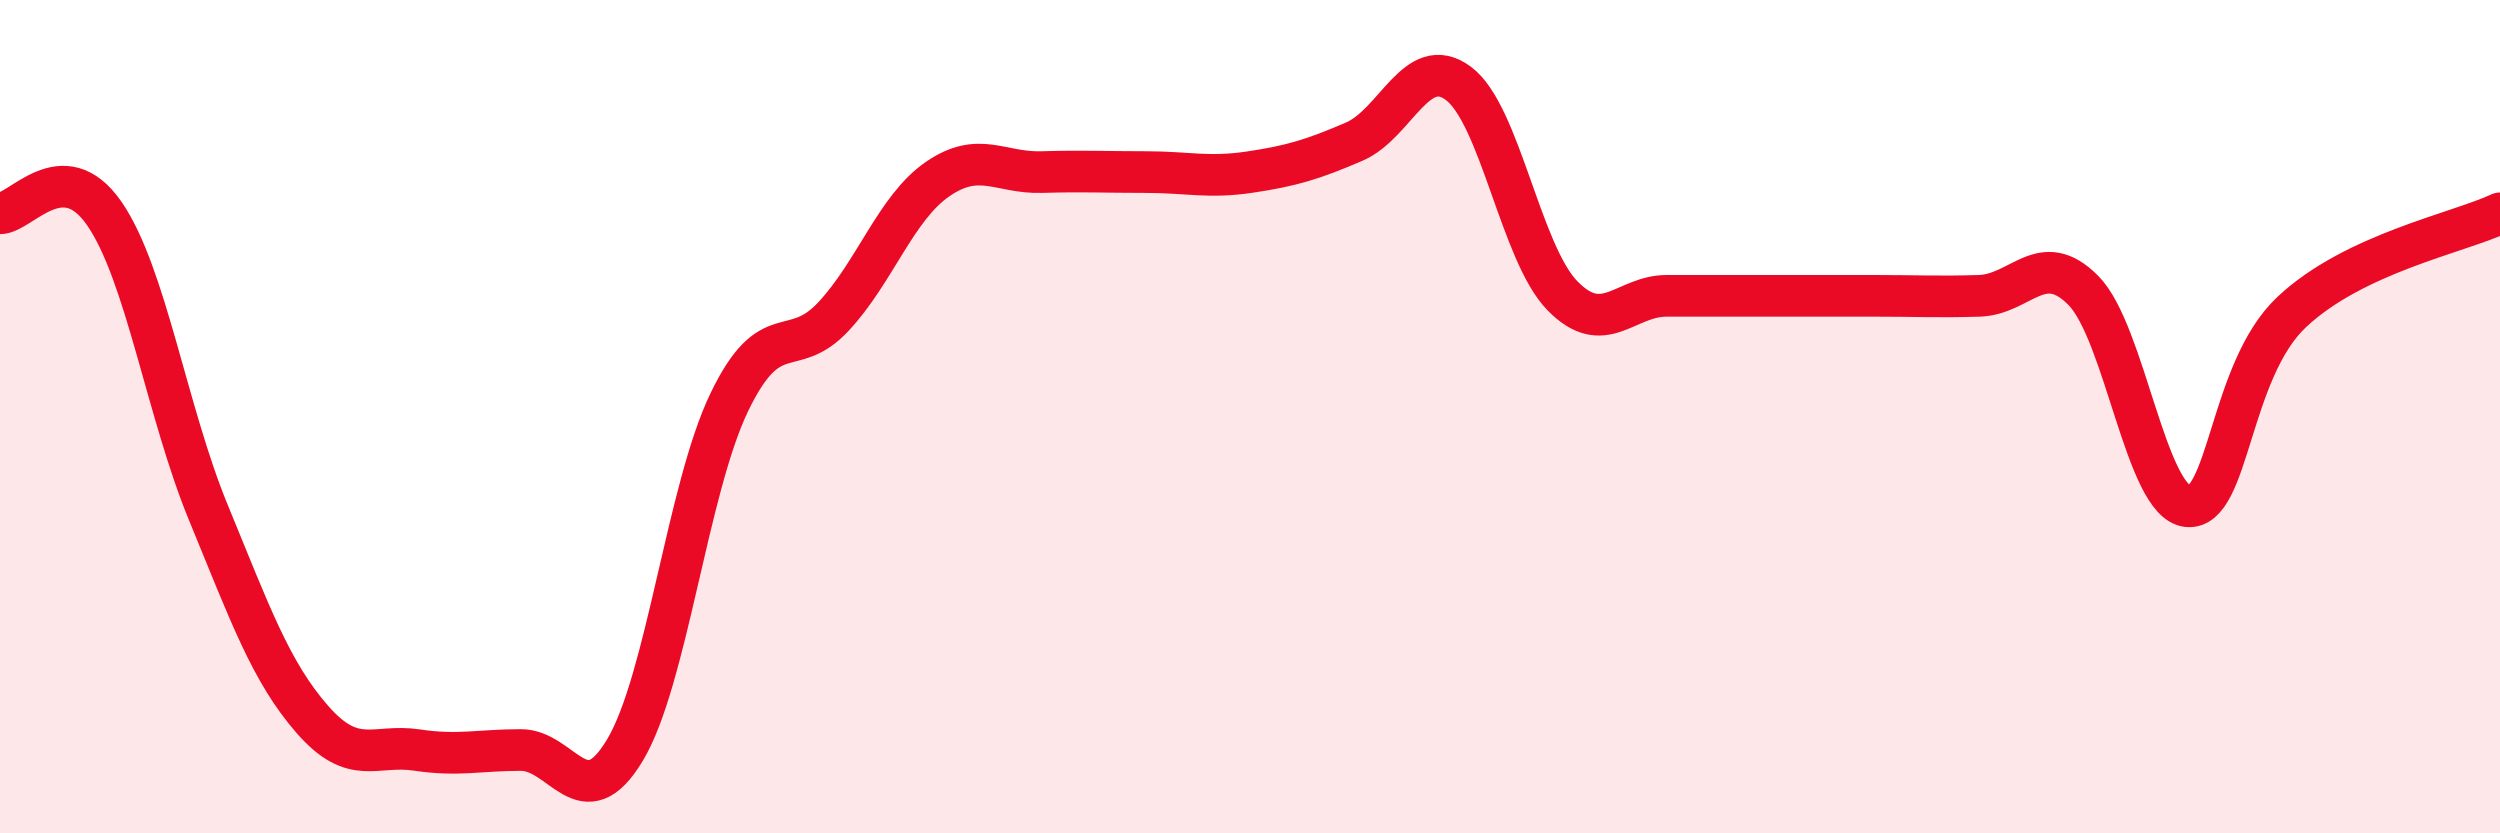
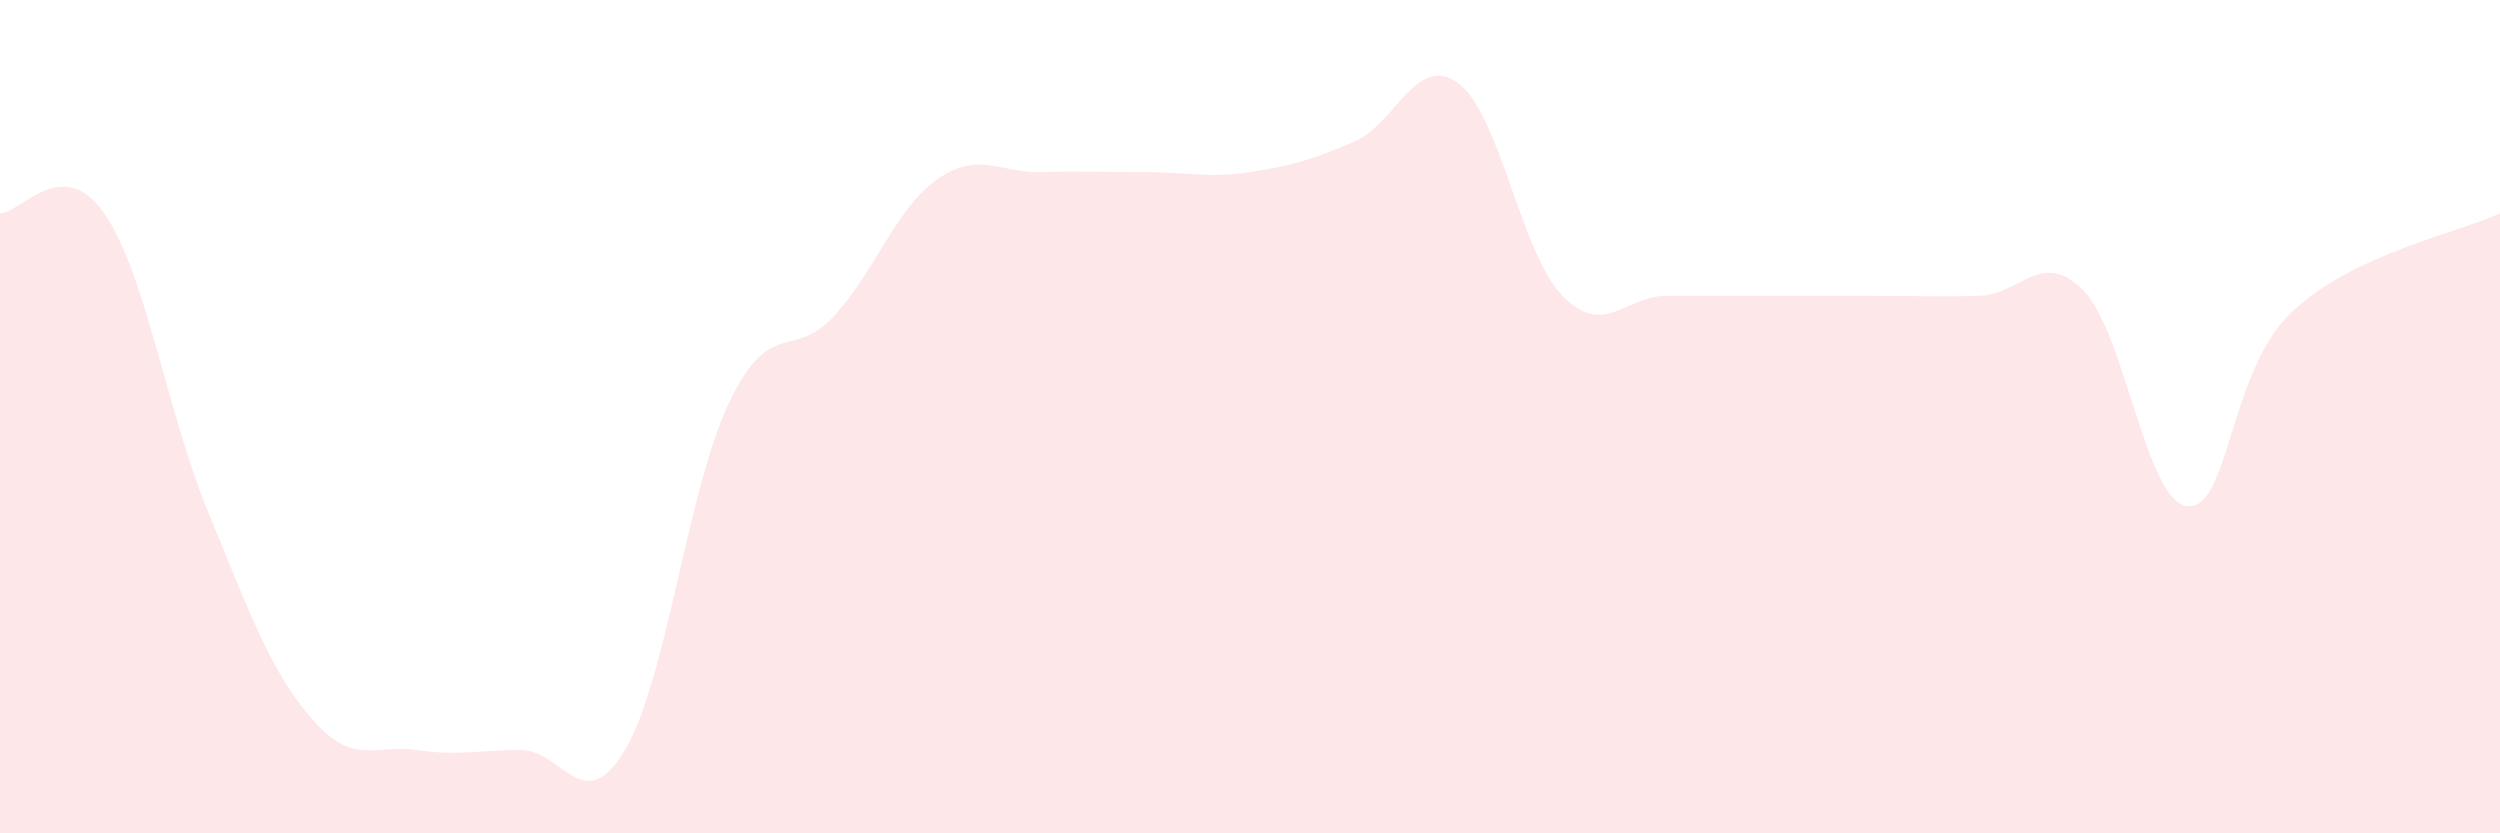
<svg xmlns="http://www.w3.org/2000/svg" width="60" height="20" viewBox="0 0 60 20">
  <path d="M 0,5.12 C 0.5,5.12 1.5,3.68 2.5,5.12 C 3.5,6.56 4,9.87 5,12.3 C 6,14.73 6.5,16.13 7.5,17.27 C 8.5,18.41 9,17.85 10,18 C 11,18.15 11.5,18 12.5,18 C 13.5,18 14,19.67 15,18 C 16,16.33 16.5,11.74 17.5,9.66 C 18.5,7.58 19,8.67 20,7.6 C 21,6.53 21.5,4.99 22.5,4.3 C 23.5,3.61 24,4.16 25,4.13 C 26,4.1 26.5,4.13 27.5,4.13 C 28.5,4.13 29,4.28 30,4.13 C 31,3.98 31.5,3.83 32.5,3.4 C 33.5,2.97 34,1.26 35,2 C 36,2.74 36.5,6.08 37.5,7.1 C 38.5,8.12 39,7.1 40,7.1 C 41,7.1 41.5,7.1 42.5,7.1 C 43.5,7.1 44,7.1 45,7.1 C 46,7.1 46.5,7.13 47.5,7.1 C 48.5,7.07 49,5.96 50,6.97 C 51,7.98 51.5,12.05 52.5,12.15 C 53.5,12.25 53.5,8.9 55,7.49 C 56.5,6.08 59,5.59 60,5.12L60 20L0 20Z" fill="#EB0A25" opacity="0.1" stroke-linecap="round" stroke-linejoin="round" />
-   <path d="M 0,5.12 C 0.5,5.12 1.5,3.68 2.5,5.12 C 3.5,6.56 4,9.87 5,12.3 C 6,14.73 6.5,16.13 7.5,17.27 C 8.5,18.41 9,17.85 10,18 C 11,18.15 11.5,18 12.5,18 C 13.5,18 14,19.67 15,18 C 16,16.33 16.5,11.74 17.5,9.66 C 18.5,7.58 19,8.67 20,7.6 C 21,6.53 21.5,4.99 22.5,4.3 C 23.5,3.61 24,4.16 25,4.13 C 26,4.1 26.5,4.13 27.5,4.13 C 28.5,4.13 29,4.28 30,4.13 C 31,3.98 31.5,3.83 32.5,3.4 C 33.5,2.97 34,1.26 35,2 C 36,2.74 36.5,6.08 37.5,7.1 C 38.5,8.12 39,7.1 40,7.1 C 41,7.1 41.5,7.1 42.5,7.1 C 43.5,7.1 44,7.1 45,7.1 C 46,7.1 46.5,7.13 47.5,7.1 C 48.5,7.07 49,5.96 50,6.97 C 51,7.98 51.5,12.05 52.5,12.15 C 53.5,12.25 53.5,8.9 55,7.49 C 56.5,6.08 59,5.59 60,5.12" stroke="#EB0A25" stroke-width="1" fill="none" stroke-linecap="round" stroke-linejoin="round" />
</svg>